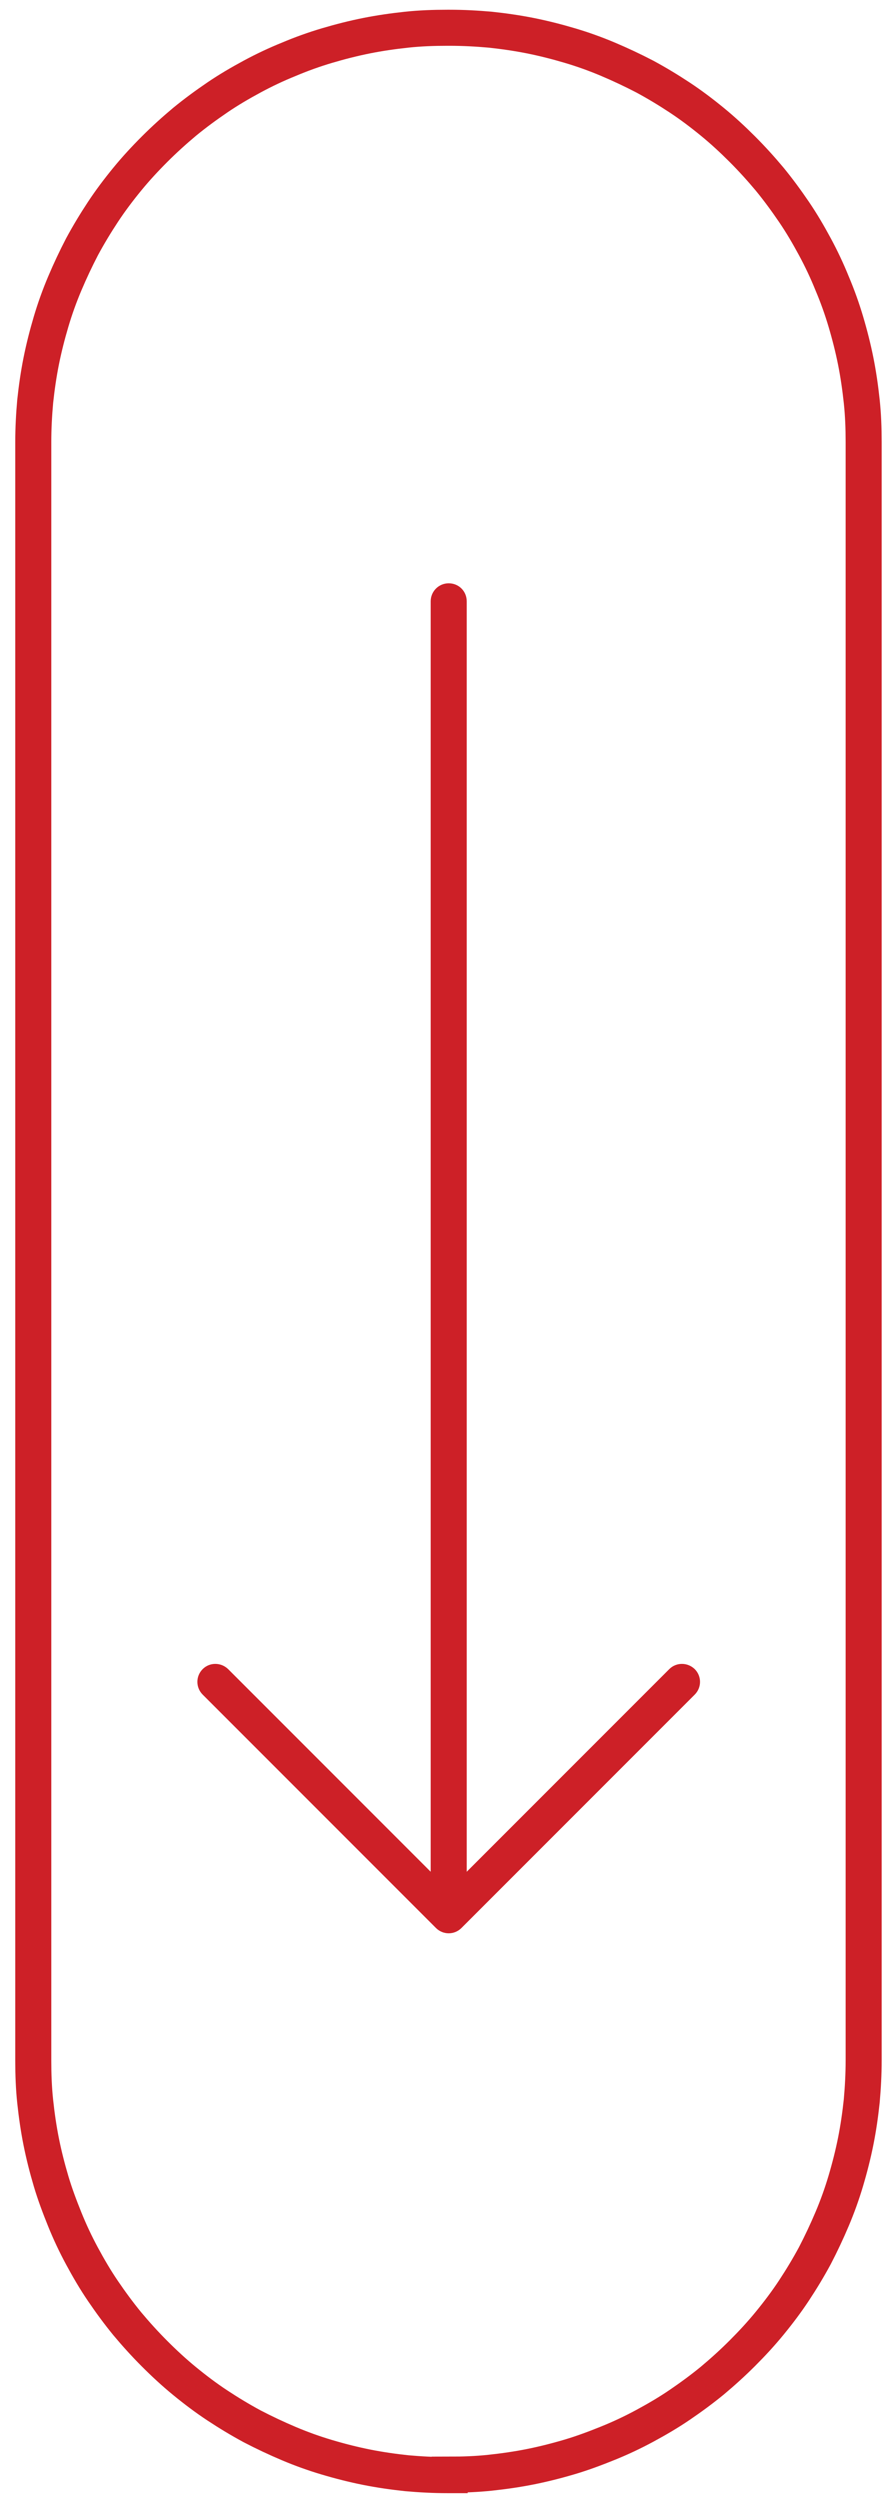
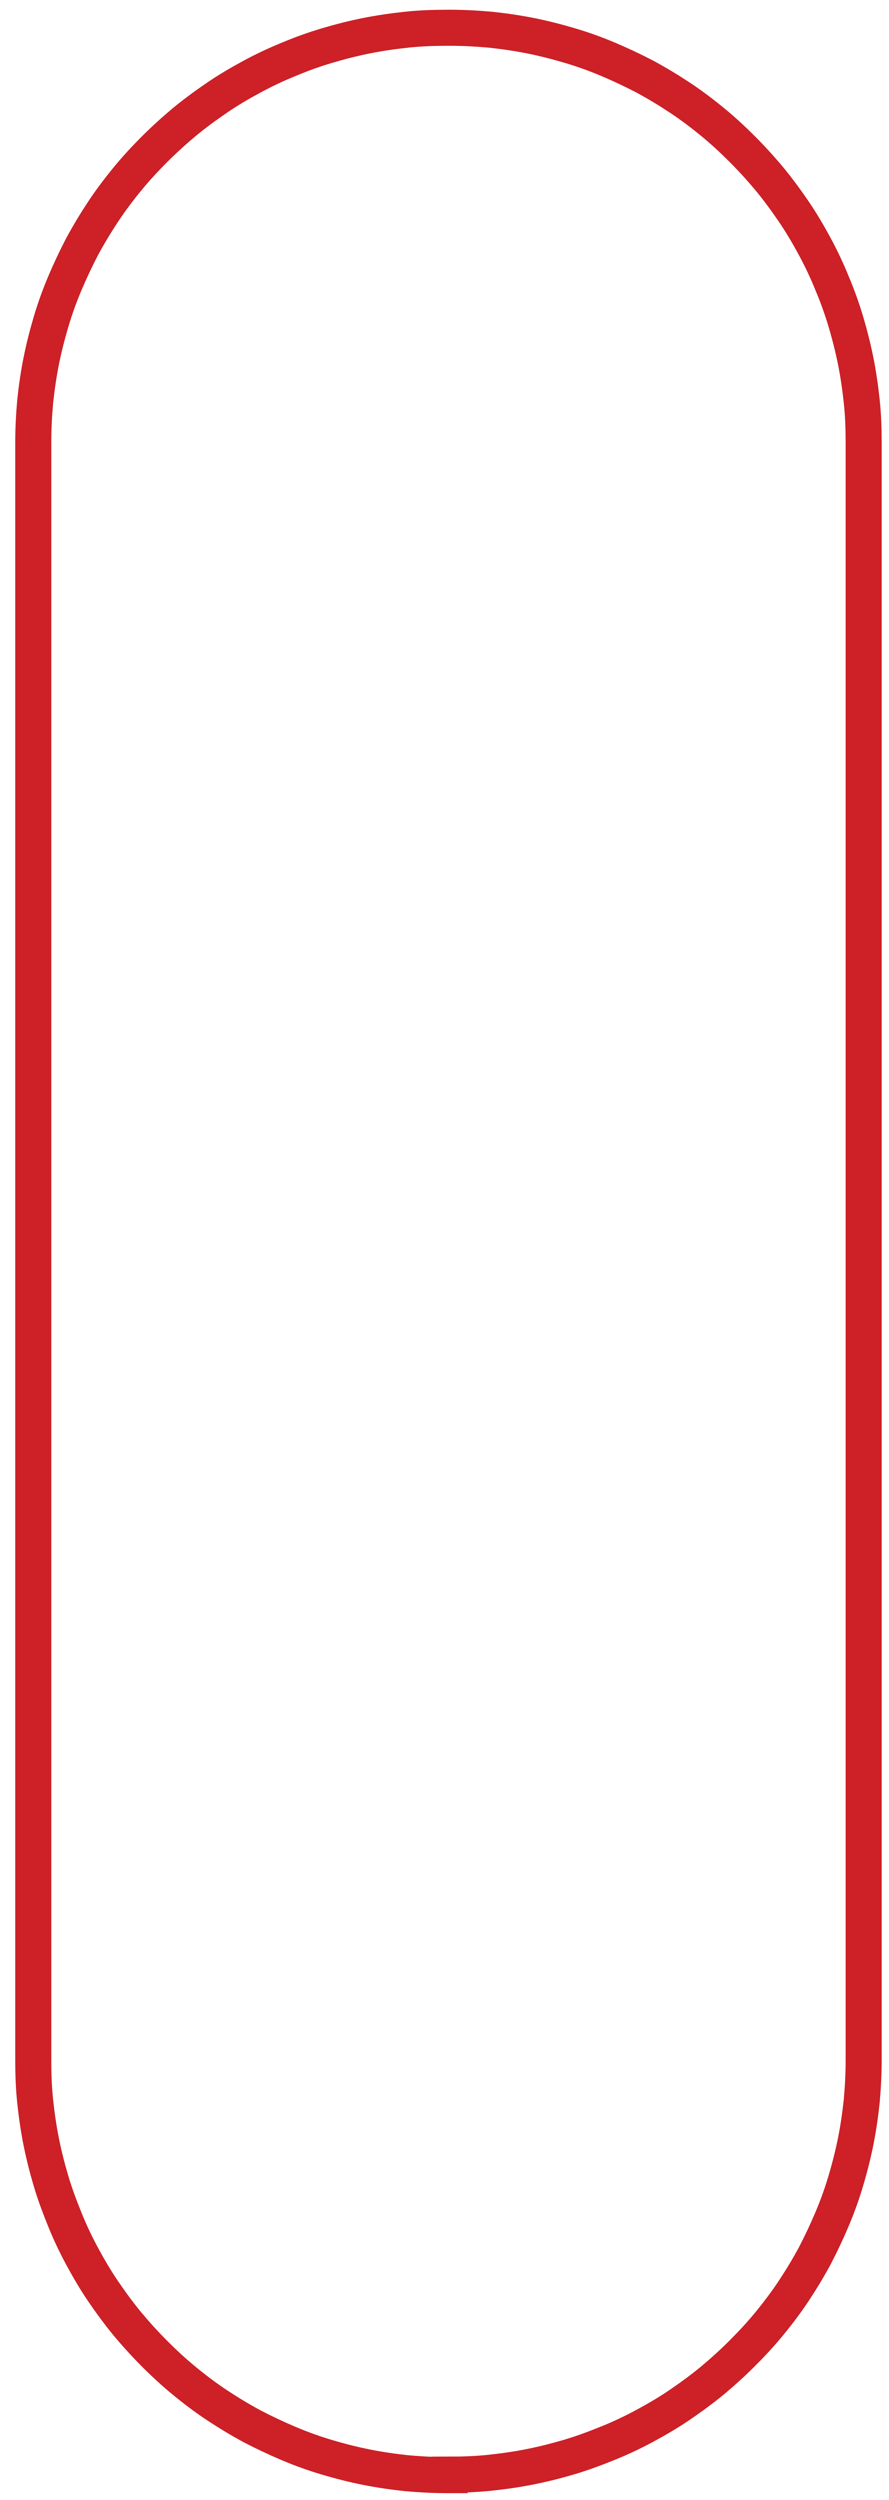
<svg xmlns="http://www.w3.org/2000/svg" width="37" height="104" viewBox="0 0 37 104" fill="none">
  <g clip-path="url(#clip0_351_5038)">
-     <path d="M8.215 69.965C8.215 69.765 8.295 69.575 8.435 69.435C8.725 69.145 9.195 69.145 9.495 69.435L17.925 77.865L17.925 25.015C17.925 24.605 18.255 24.265 18.675 24.265C19.095 24.265 19.425 24.595 19.425 25.015L19.425 77.865L27.855 69.435C28.145 69.145 28.615 69.145 28.915 69.435C29.055 69.575 29.135 69.765 29.135 69.965C29.135 70.165 29.055 70.355 28.915 70.495L19.205 80.205C19.065 80.345 18.875 80.425 18.675 80.425C18.475 80.425 18.285 80.345 18.145 80.205L8.435 70.495C8.295 70.355 8.215 70.165 8.215 69.965Z" fill="#CD2027" />
    <path d="M18.715 102.965L18.615 102.965C18.055 102.965 17.485 102.935 16.925 102.885C16.365 102.825 15.805 102.745 15.255 102.635C14.705 102.525 14.155 102.385 13.615 102.225C13.075 102.065 12.545 101.875 12.025 101.655C11.505 101.435 10.995 101.195 10.495 100.935C9.995 100.665 9.515 100.375 9.045 100.065C8.575 99.755 8.125 99.415 7.685 99.055C7.245 98.695 6.835 98.315 6.435 97.915C6.035 97.515 5.655 97.095 5.295 96.665C4.935 96.225 4.605 95.775 4.285 95.305C3.965 94.835 3.685 94.355 3.415 93.855C3.145 93.355 2.905 92.845 2.695 92.325C2.485 91.805 2.285 91.275 2.125 90.735C1.965 90.195 1.825 89.645 1.715 89.095C1.605 88.545 1.525 87.985 1.465 87.425C1.405 86.865 1.385 86.295 1.385 85.735L1.385 18.385C1.385 17.815 1.415 17.255 1.465 16.695C1.525 16.135 1.605 15.575 1.715 15.025C1.825 14.475 1.965 13.925 2.125 13.385C2.285 12.845 2.475 12.315 2.695 11.795C2.915 11.275 3.155 10.765 3.415 10.265C3.685 9.765 3.975 9.285 4.285 8.815C4.595 8.345 4.935 7.895 5.295 7.455C5.655 7.015 6.035 6.605 6.435 6.205C6.835 5.805 7.255 5.425 7.685 5.065C8.125 4.705 8.575 4.375 9.045 4.055C9.515 3.735 9.995 3.455 10.495 3.185C10.995 2.915 11.505 2.675 12.025 2.465C12.545 2.245 13.075 2.055 13.615 1.895C14.155 1.735 14.705 1.595 15.255 1.485C15.805 1.375 16.365 1.295 16.925 1.235C17.485 1.175 18.055 1.155 18.615 1.155L18.715 1.155C19.275 1.155 19.845 1.185 20.405 1.235C20.965 1.295 21.525 1.375 22.075 1.485C22.625 1.595 23.175 1.735 23.715 1.895C24.255 2.055 24.785 2.245 25.305 2.465C25.825 2.685 26.335 2.925 26.835 3.185C27.335 3.455 27.815 3.745 28.285 4.055C28.755 4.365 29.205 4.705 29.645 5.065C30.085 5.425 30.495 5.805 30.895 6.205C31.295 6.605 31.675 7.025 32.035 7.455C32.395 7.895 32.725 8.345 33.045 8.815C33.365 9.285 33.645 9.765 33.915 10.265C34.185 10.765 34.425 11.275 34.635 11.795C34.855 12.315 35.045 12.845 35.205 13.385C35.365 13.925 35.505 14.475 35.615 15.025C35.725 15.575 35.805 16.135 35.865 16.695C35.925 17.255 35.945 17.825 35.945 18.385L35.945 85.715C35.945 86.275 35.915 86.845 35.865 87.405C35.805 87.965 35.725 88.525 35.615 89.075C35.505 89.625 35.365 90.175 35.205 90.715C35.045 91.255 34.855 91.785 34.635 92.305C34.415 92.825 34.175 93.335 33.915 93.835C33.645 94.335 33.355 94.815 33.045 95.285C32.735 95.755 32.395 96.205 32.035 96.645C31.675 97.085 31.295 97.495 30.895 97.895C30.495 98.295 30.075 98.675 29.645 99.035C29.205 99.395 28.755 99.725 28.285 100.045C27.815 100.365 27.335 100.645 26.835 100.915C26.335 101.185 25.825 101.425 25.305 101.635C24.785 101.845 24.255 102.045 23.715 102.205C23.175 102.365 22.625 102.505 22.075 102.615C21.525 102.725 20.965 102.805 20.405 102.865C19.845 102.925 19.275 102.945 18.715 102.945L18.715 102.965Z" stroke="#CD2027" stroke-width="1.5" />
  </g>
  <defs>
    <clipPath id="clip0_351_5038">
      <rect width="103.33" height="36.1" fill="white" transform="translate(36.715 0.385) rotate(90)" />
    </clipPath>
  </defs>
</svg>